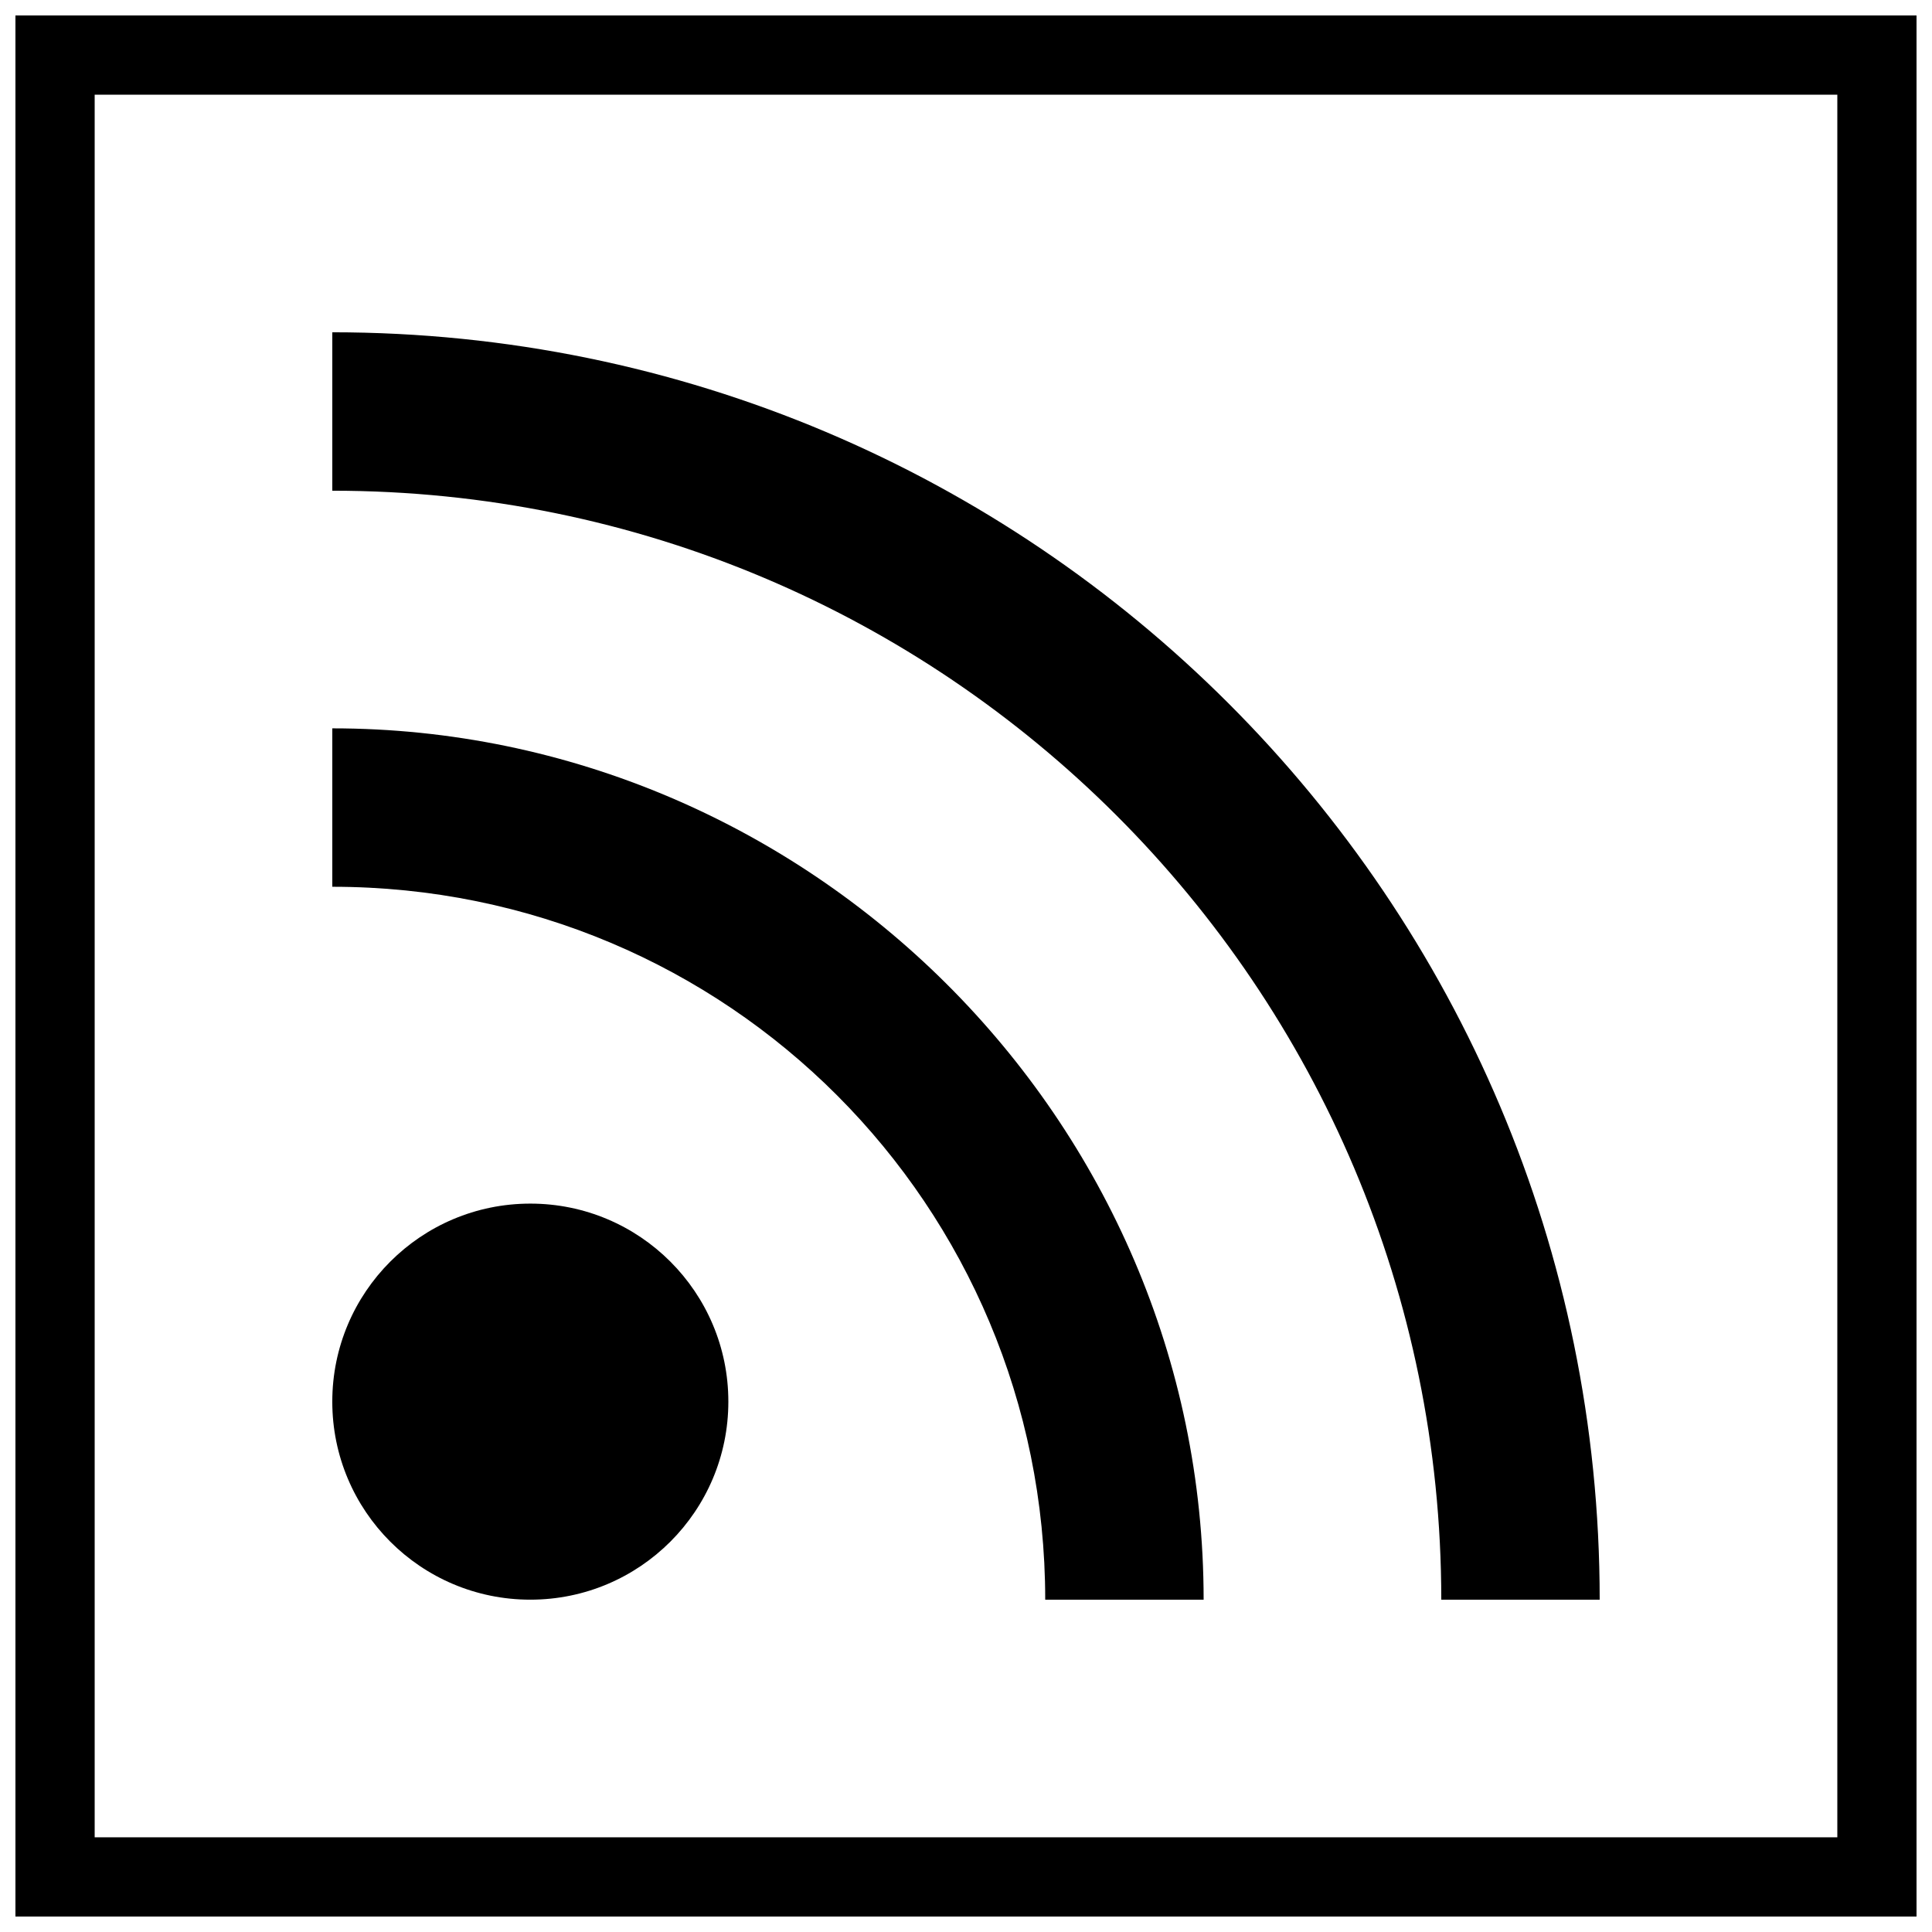
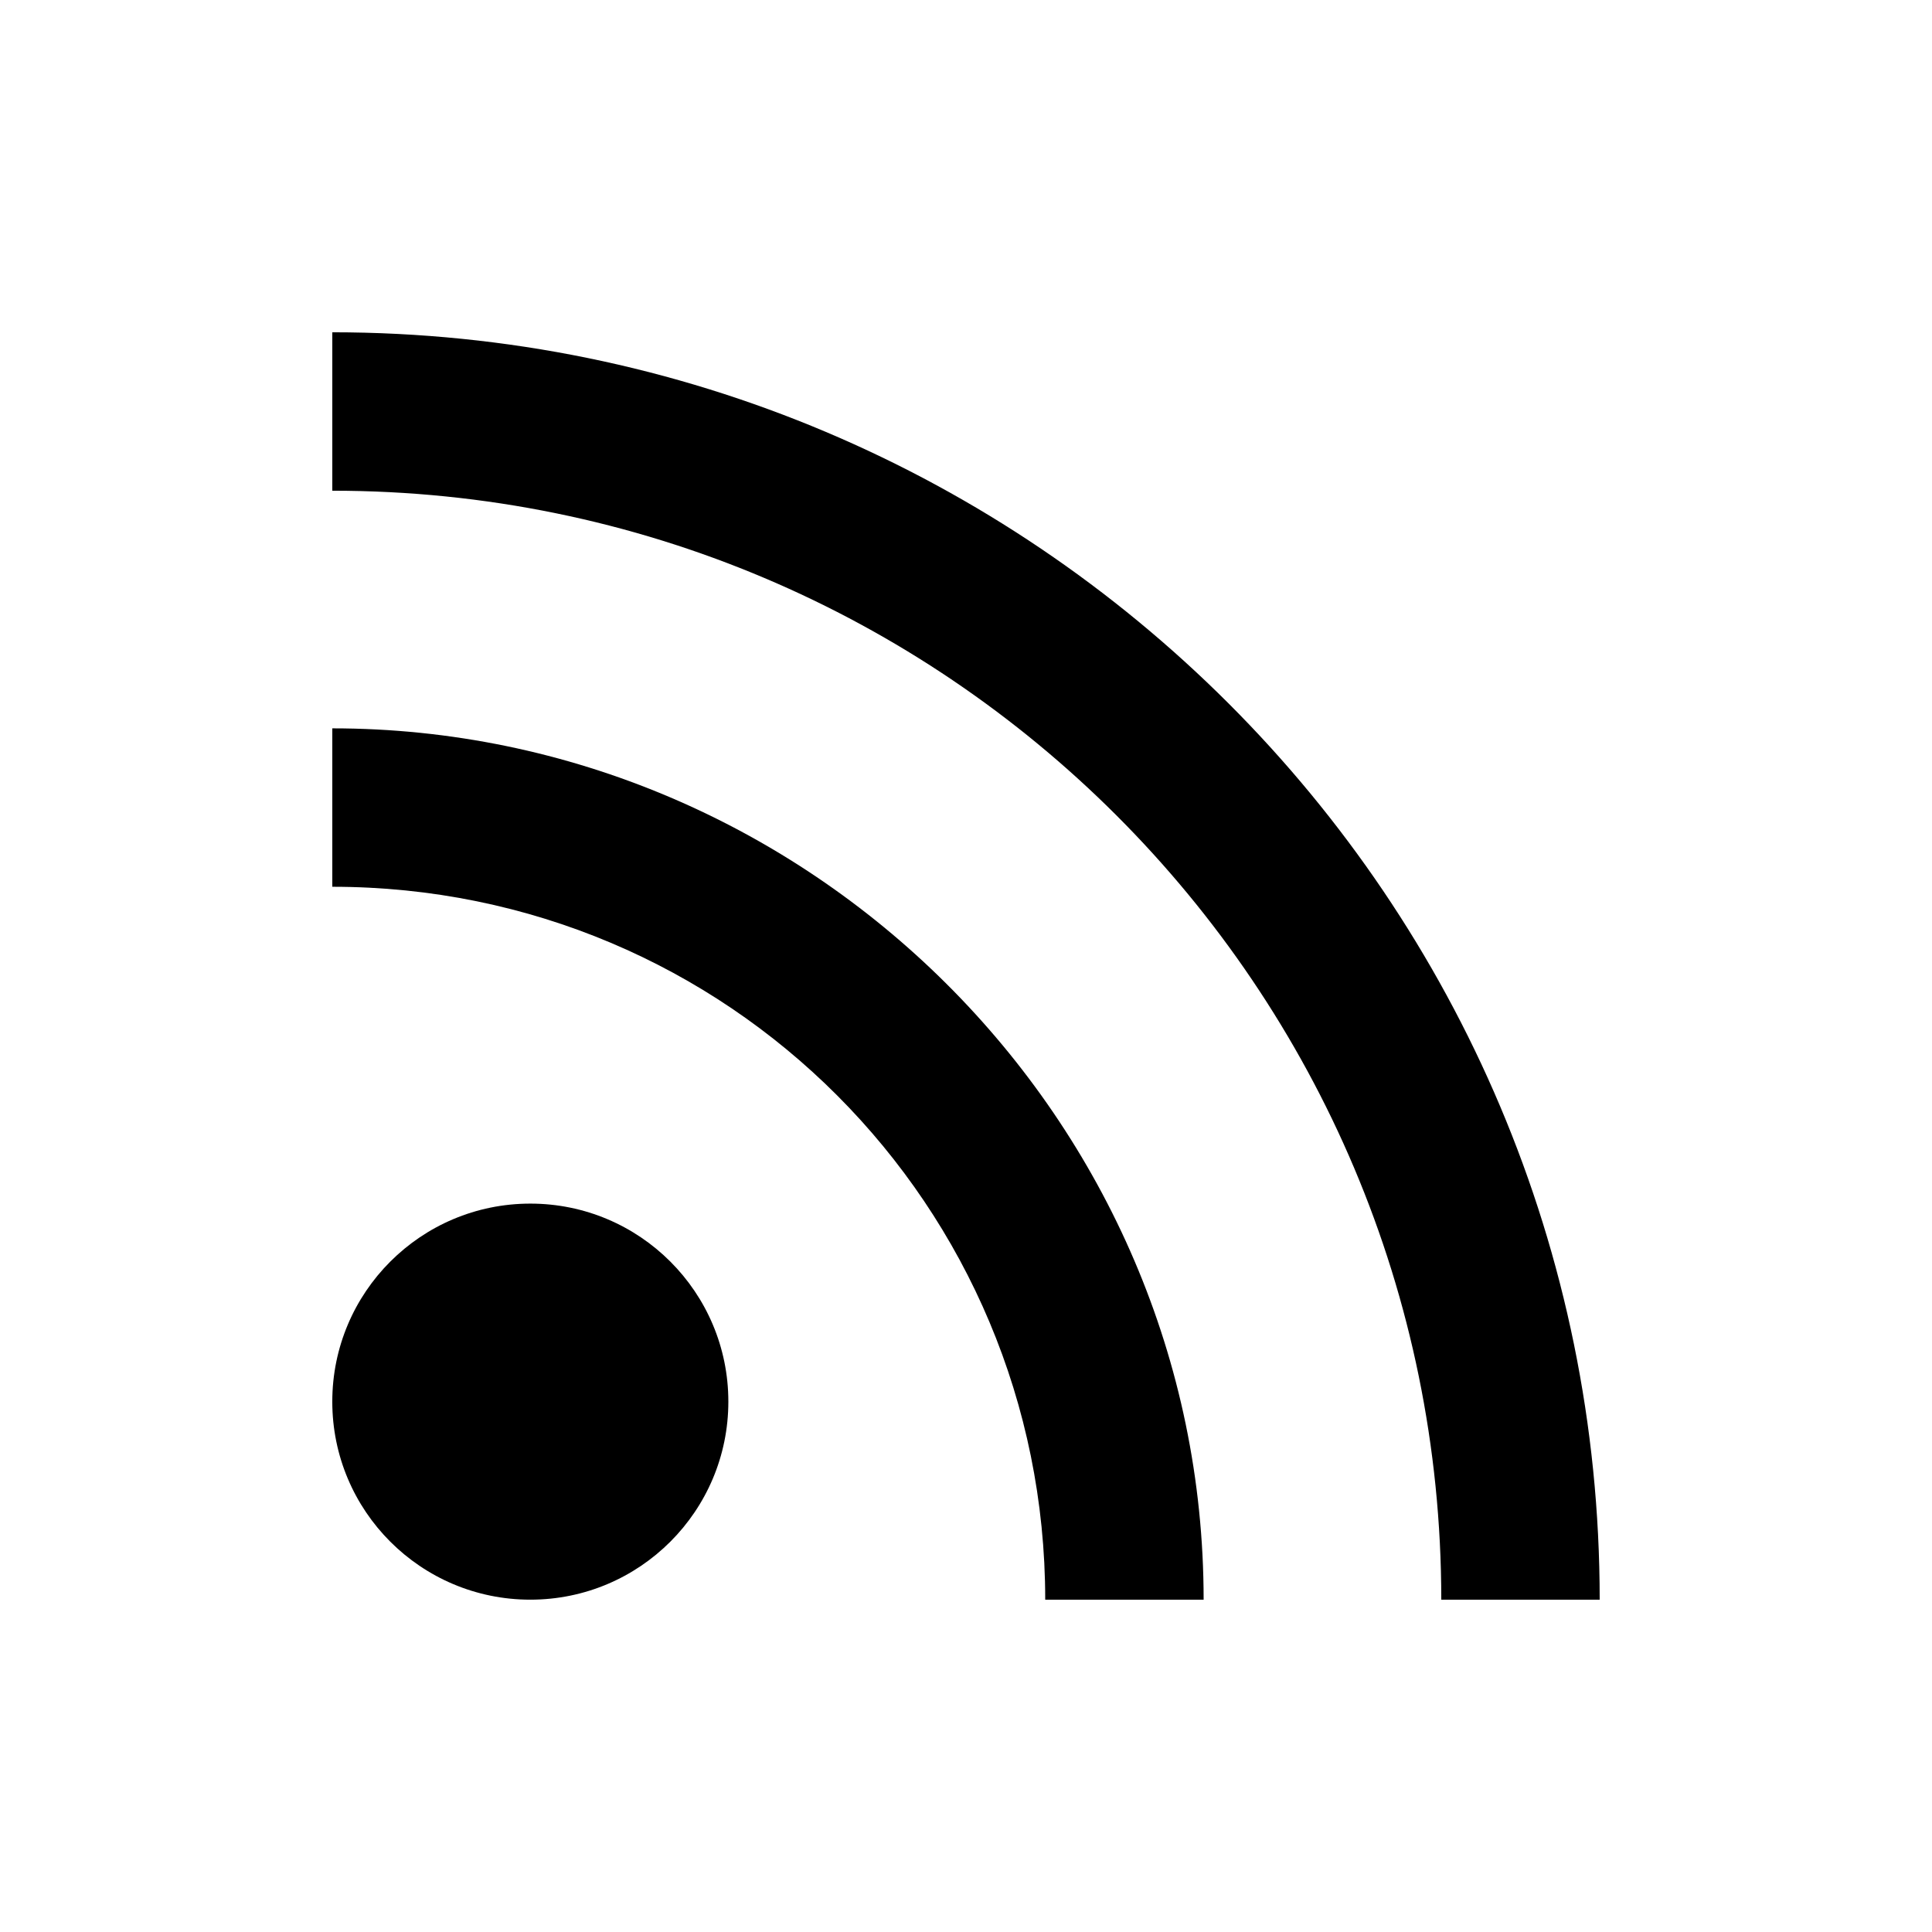
<svg xmlns="http://www.w3.org/2000/svg" width="800px" height="800px" version="1.1" viewBox="144 144 512 512">
  <defs>
    <clipPath id="a">
-       <path d="m148.09 148.09h503.81v503.81h-503.81z" />
-     </clipPath>
+       </clipPath>
  </defs>
  <path d="m420.99 567.93h41.984c0-127.53-104.96-230.91-230.91-230.91v41.984c104.96 0 188.93 84.578 188.93 188.93z" />
  <path d="m525.95 567.93h41.984c0-185.55-150.32-335.87-335.87-335.87v41.984c162.35 0 293.89 131.54 293.89 293.89z" />
  <path d="m337.02 515.45c0 28.988-23.488 52.48-52.48 52.48-28.988 0-52.48-23.488-52.48-52.48 0-28.988 23.488-52.48 52.48-52.48 28.988 0 52.48 23.488 52.48 52.48z" />
  <g clip-path="url(#a)">
-     <path d="m148.09 148.09v503.81h503.81v-503.81zm482.82 482.82h-461.82v-461.82h461.82z" />
-   </g>
+     </g>
</svg>